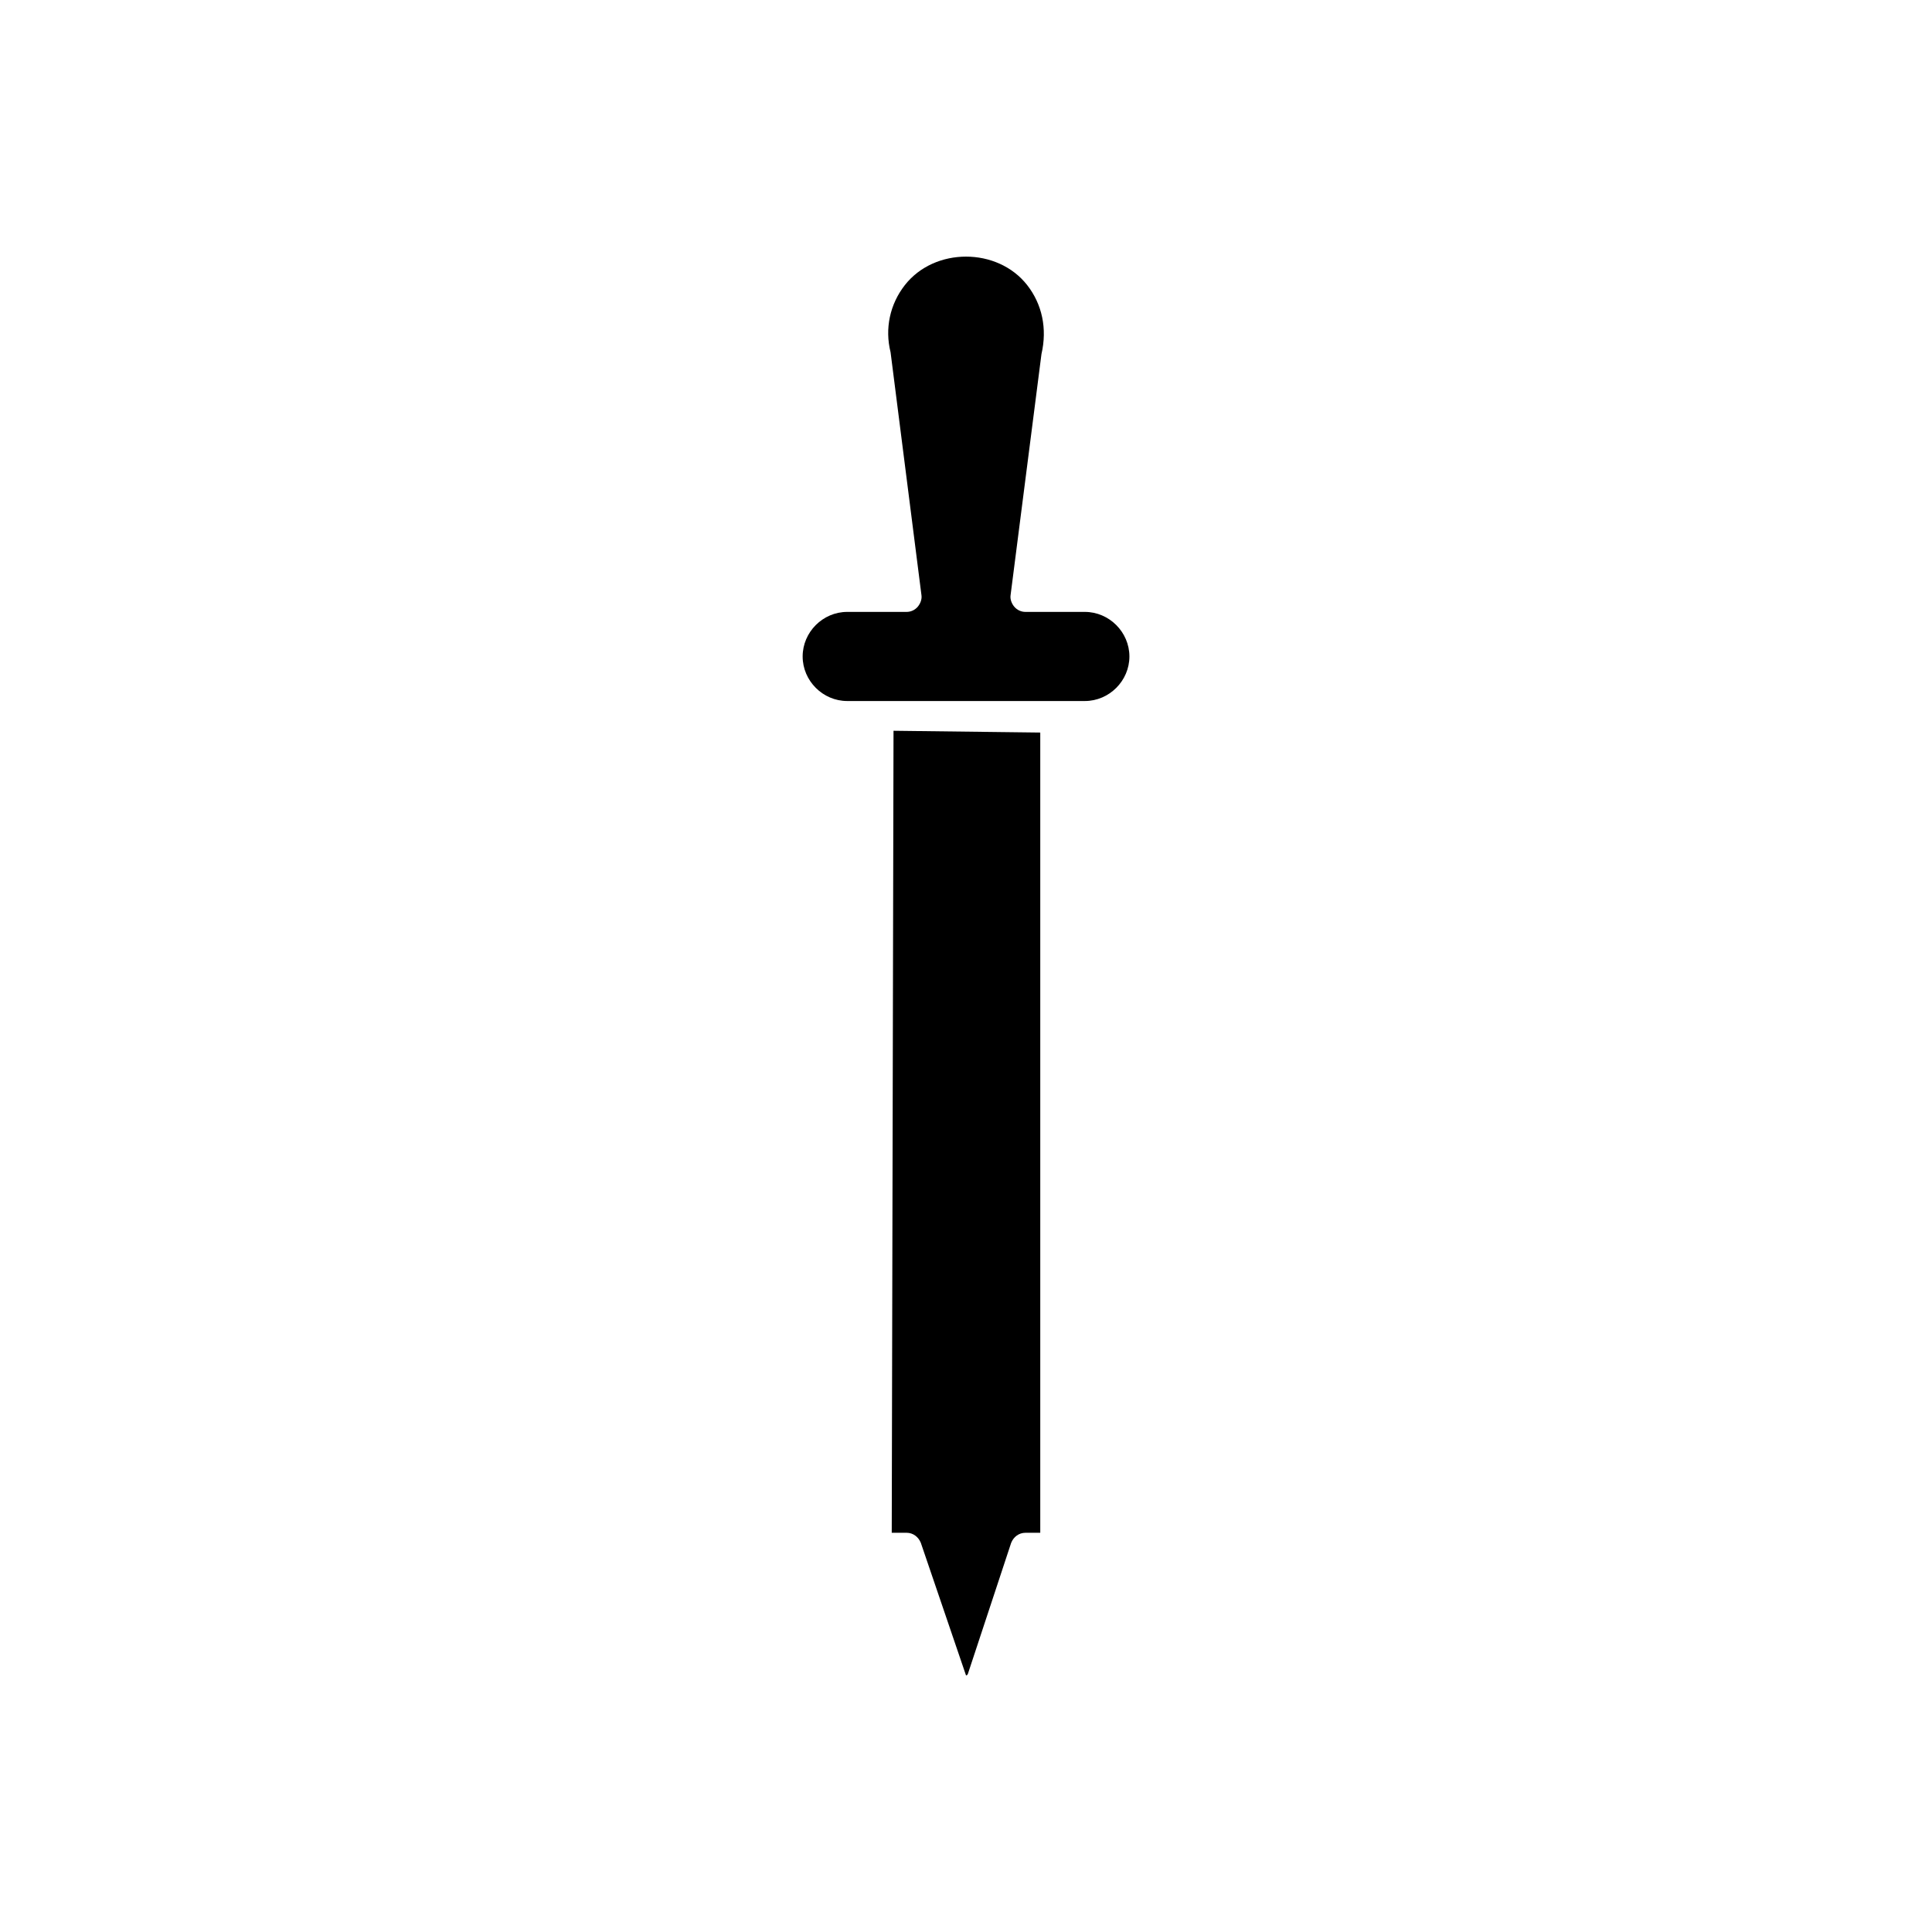
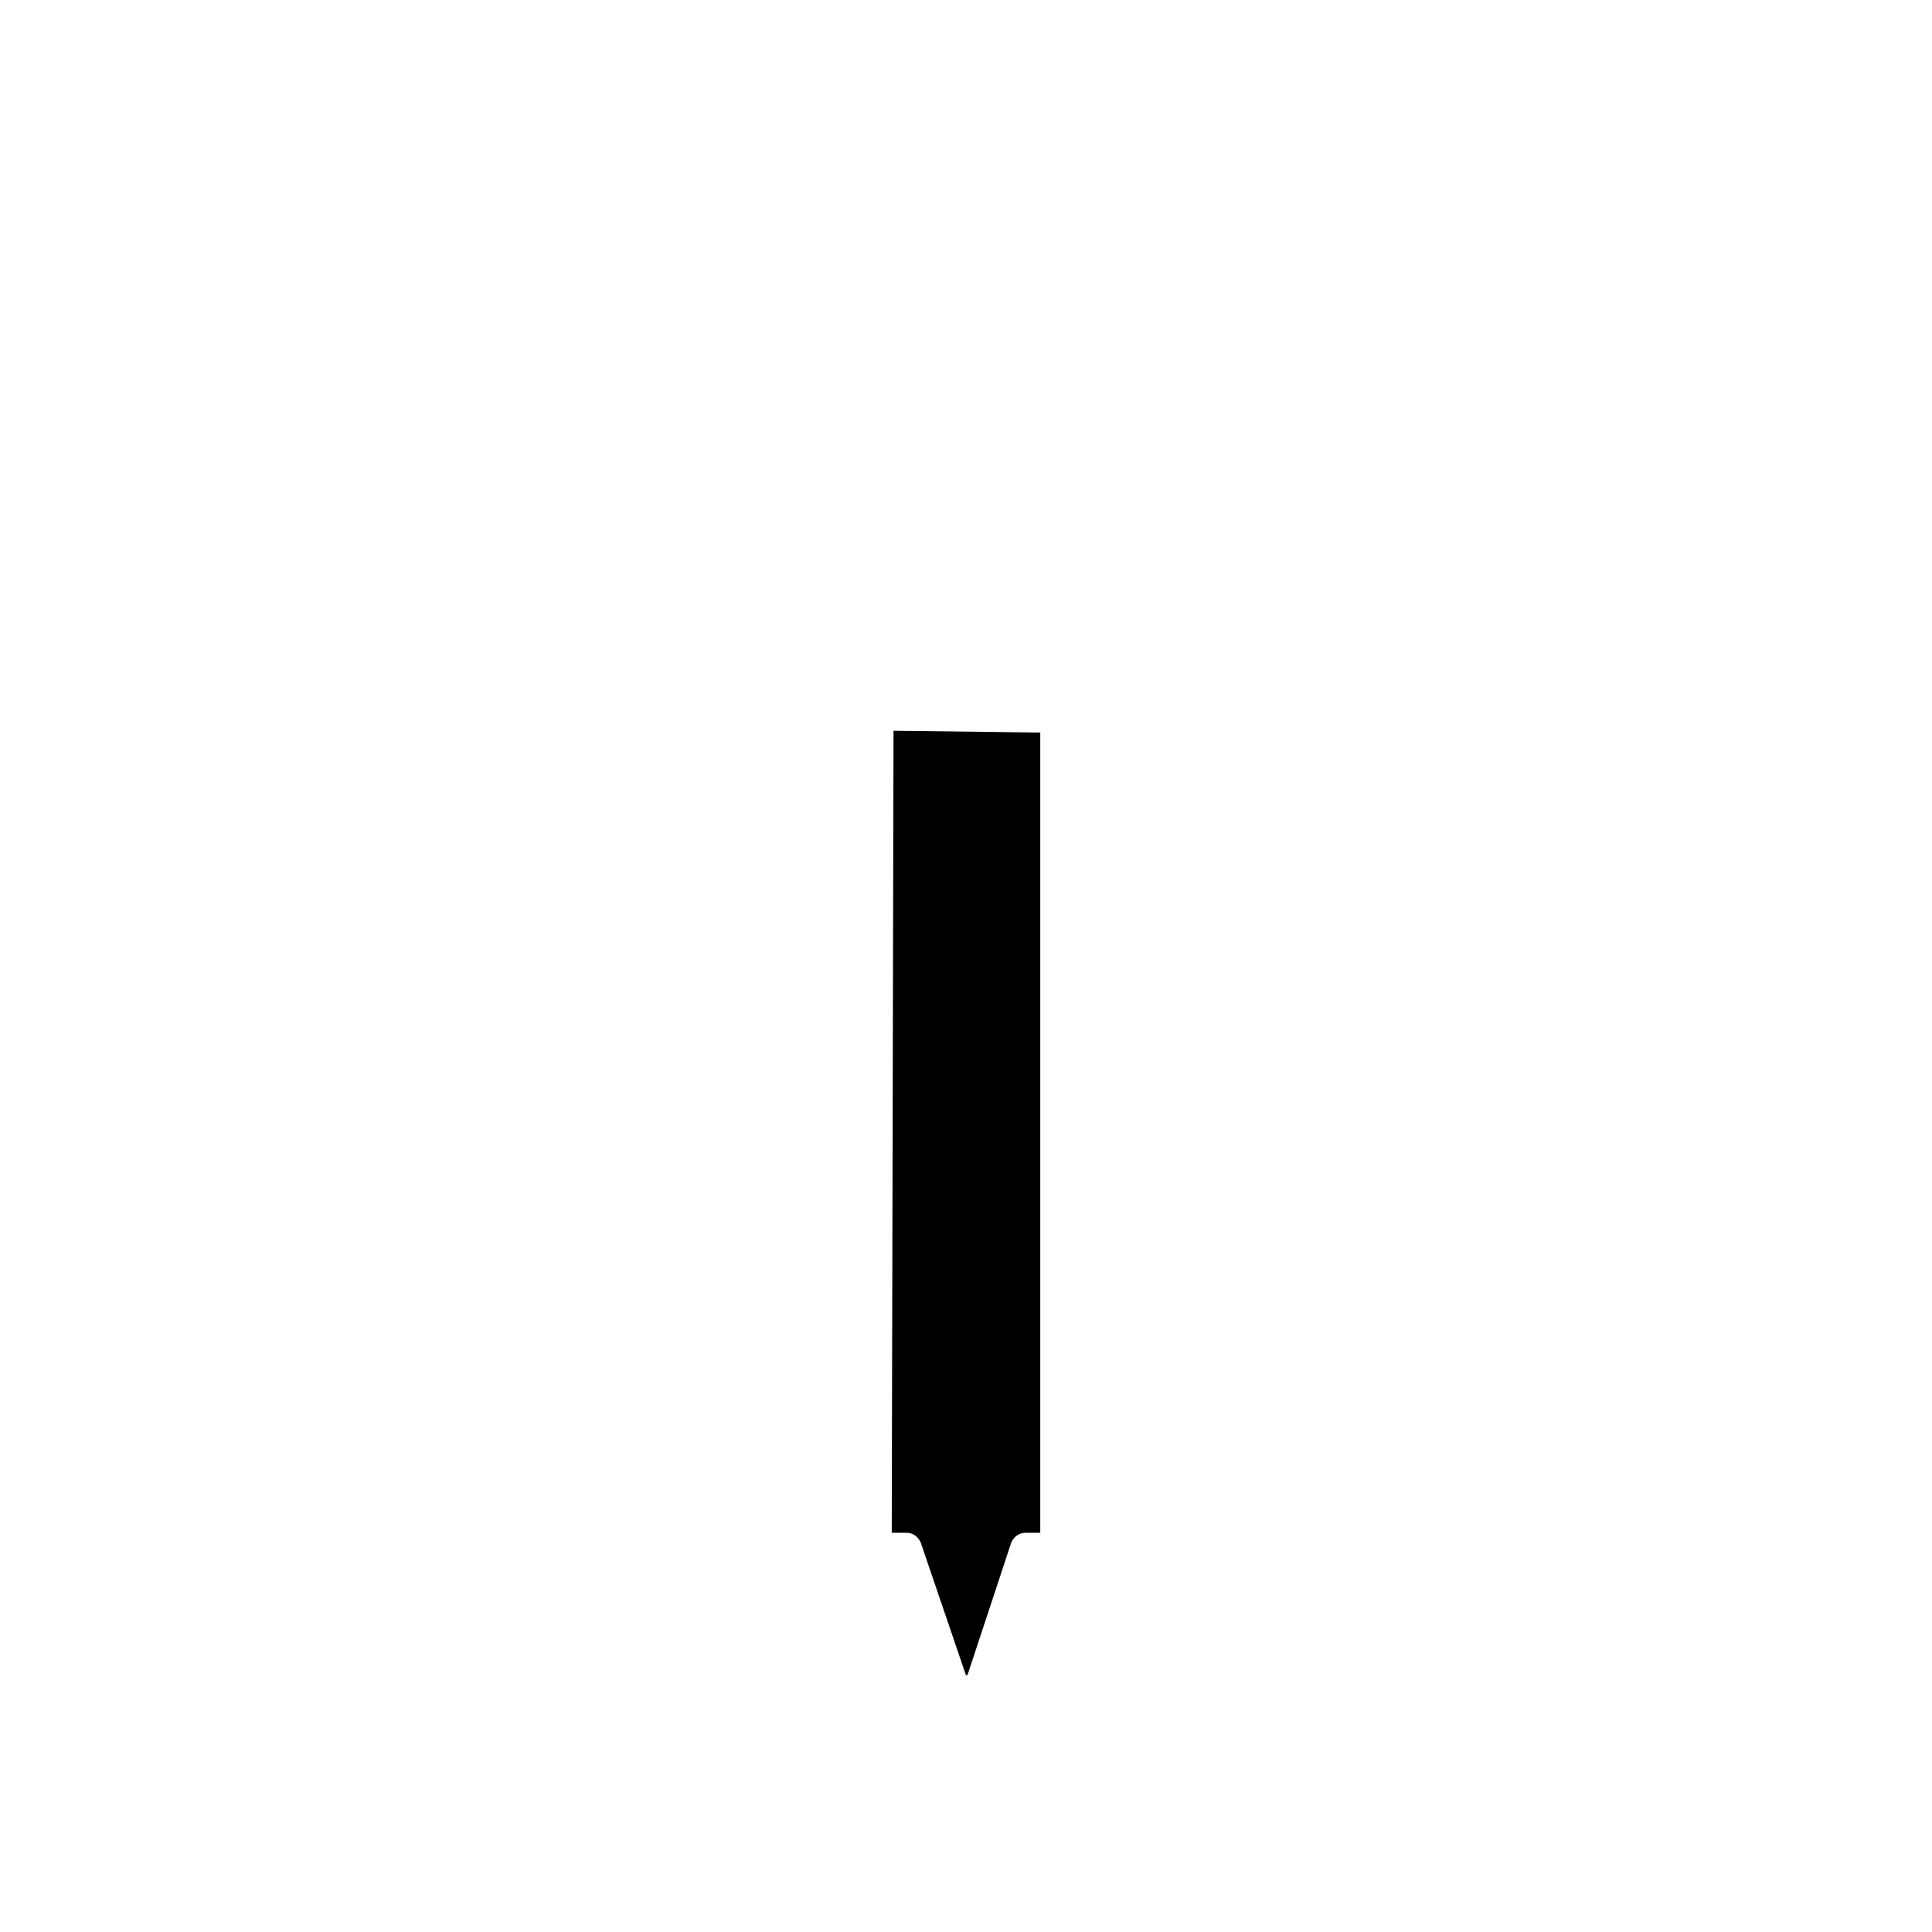
<svg xmlns="http://www.w3.org/2000/svg" fill="#000000" width="800px" height="800px" version="1.1" viewBox="144 144 512 512">
  <g>
    <path d="m380.32 550.2h3.934c1.73 0 3.148 1.102 3.777 2.676l11.969 35.113c0.316 0 0.316-0.156 0.473-0.316l11.492-34.793c0.629-1.574 2.047-2.676 3.777-2.676h3.938v-212.07l-38.887-0.473z" />
-     <path d="m431.49 306.16h-15.742c-1.102 0-2.203-0.473-2.992-1.418-0.629-0.789-1.102-1.891-0.945-2.992l8.188-63.922c1.574-6.769 0.156-13.227-3.777-18.262-7.871-10.078-24.562-10.078-32.434 0-3.938 5.039-5.352 11.492-3.777 17.789l8.188 64.395c0.156 1.102-0.316 2.203-0.945 2.992-0.789 0.945-1.891 1.418-2.992 1.418h-15.742c-6.453 0-11.809 5.352-11.809 11.809 0 6.453 5.352 11.809 11.809 11.809h62.977c6.453 0 11.809-5.352 11.809-11.809-0.008-6.457-5.359-11.809-11.812-11.809z" />
  </g>
</svg>